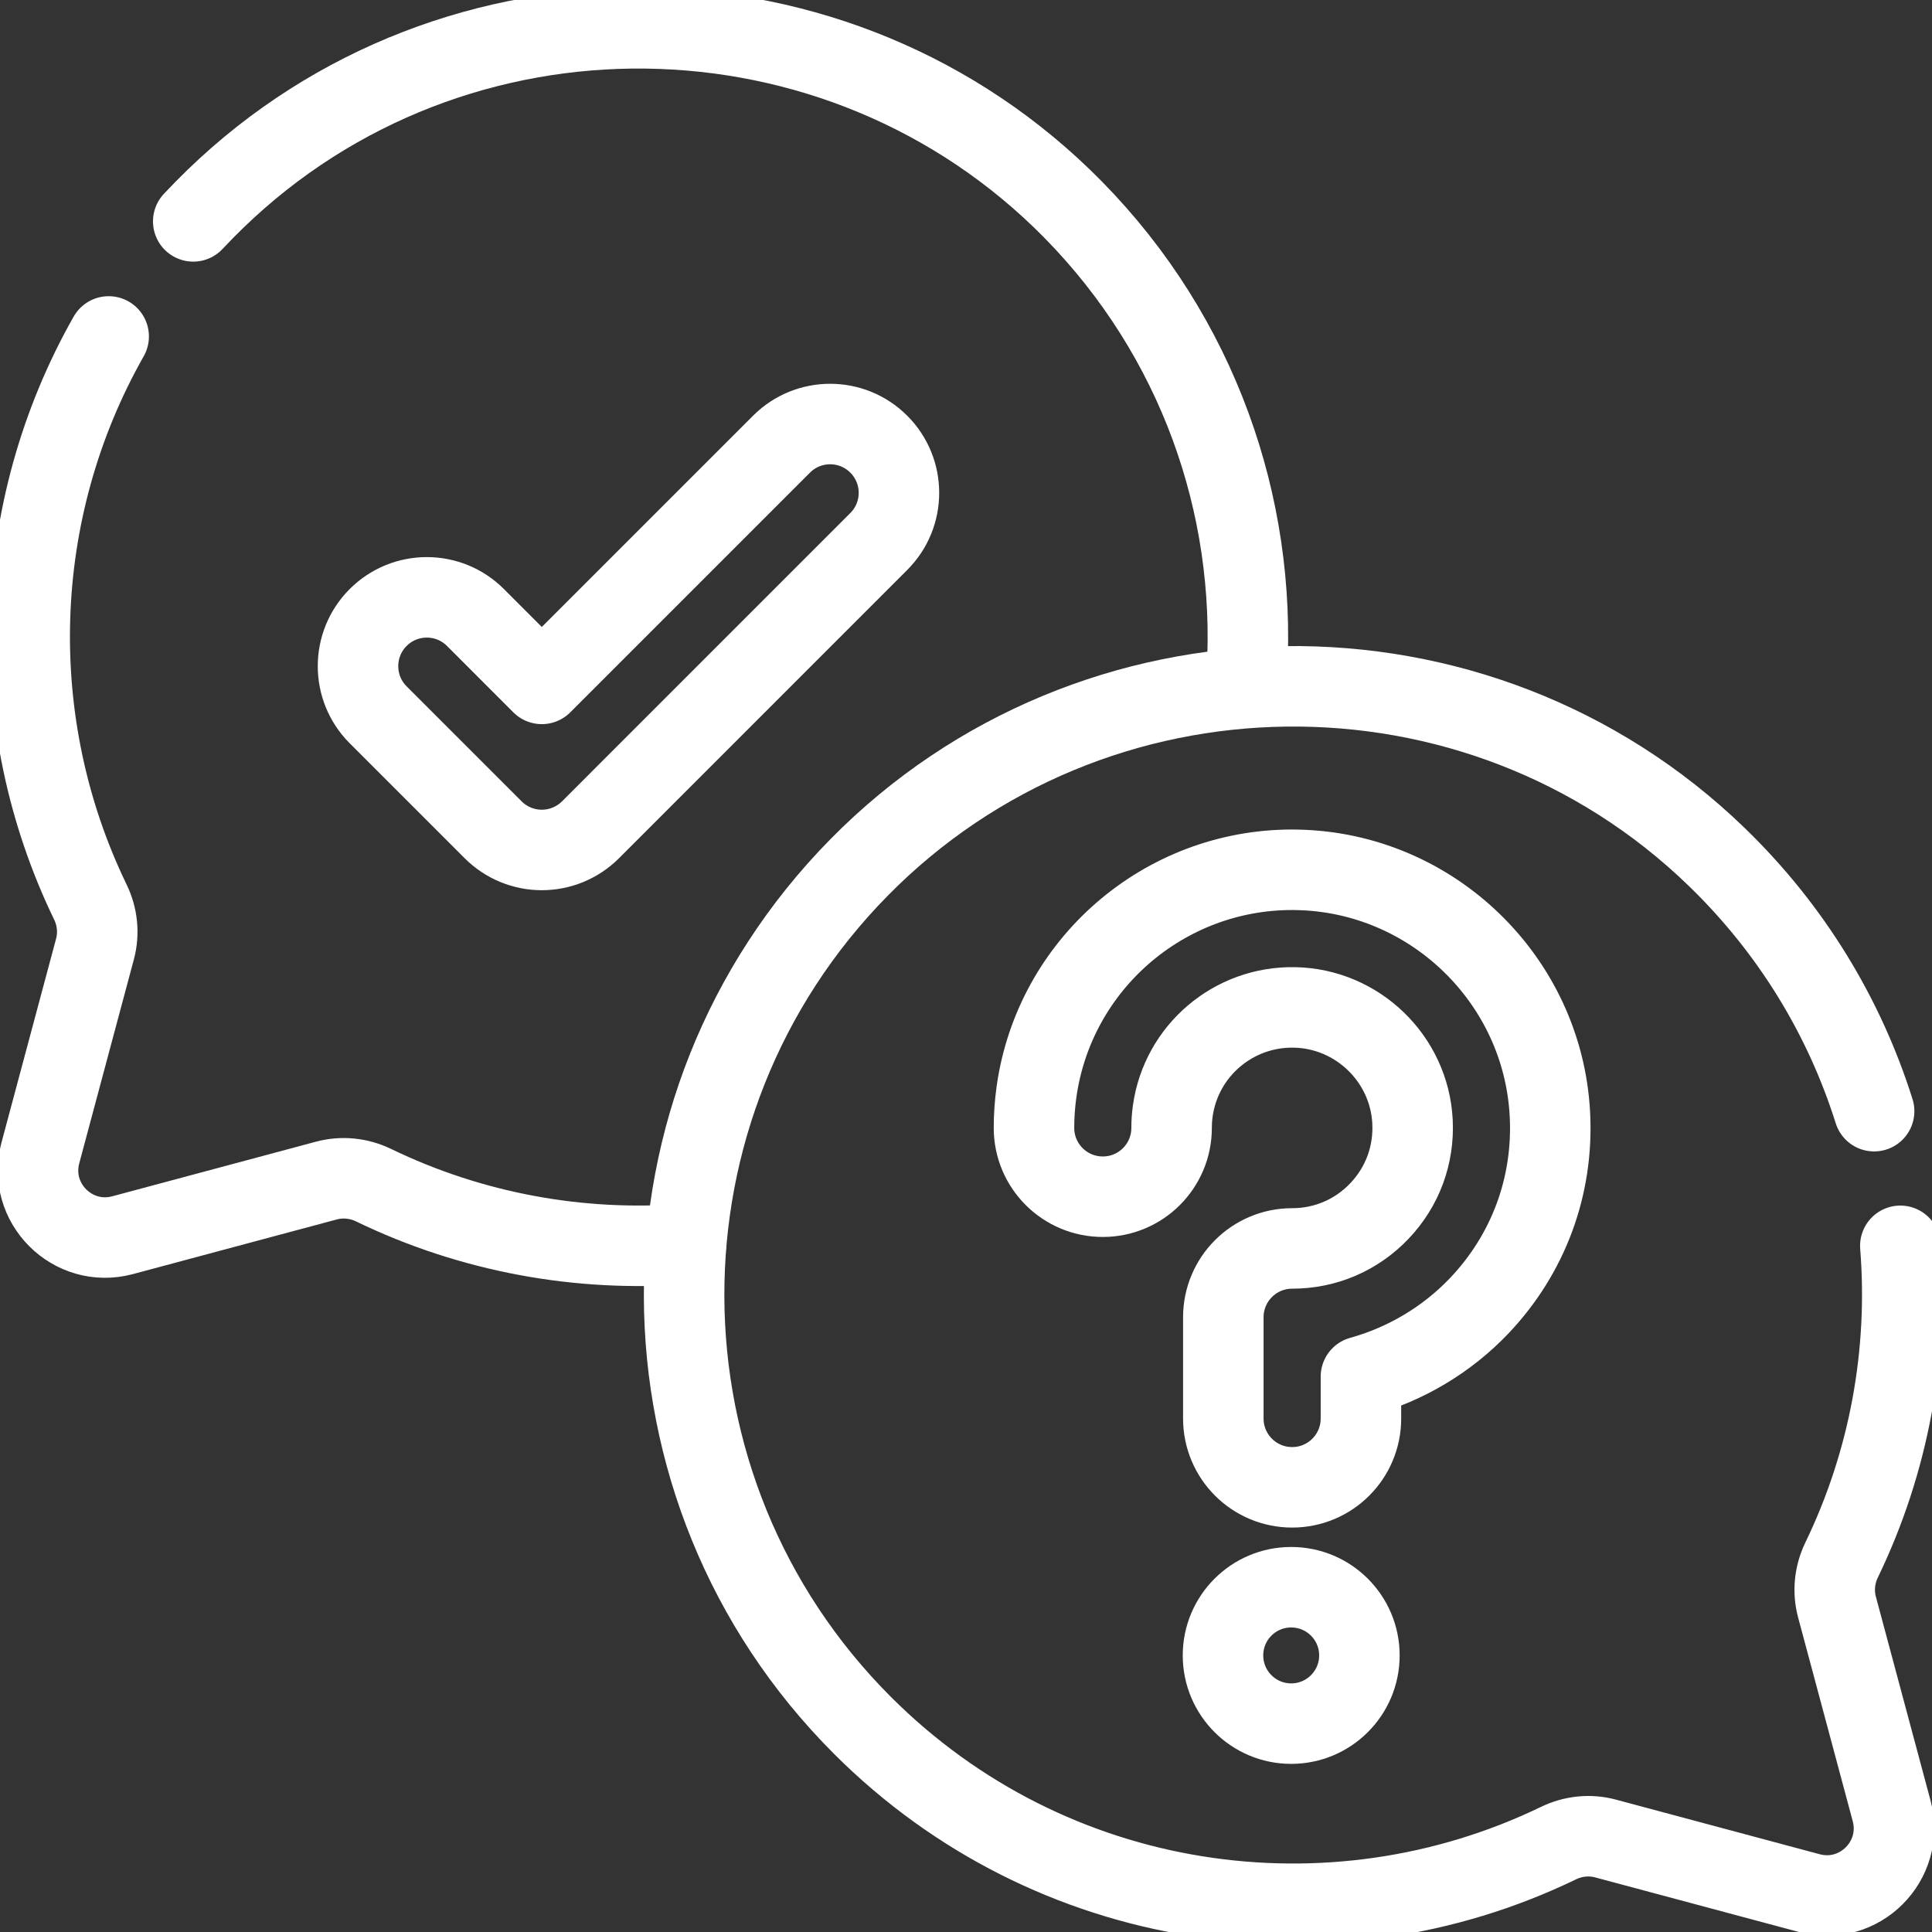
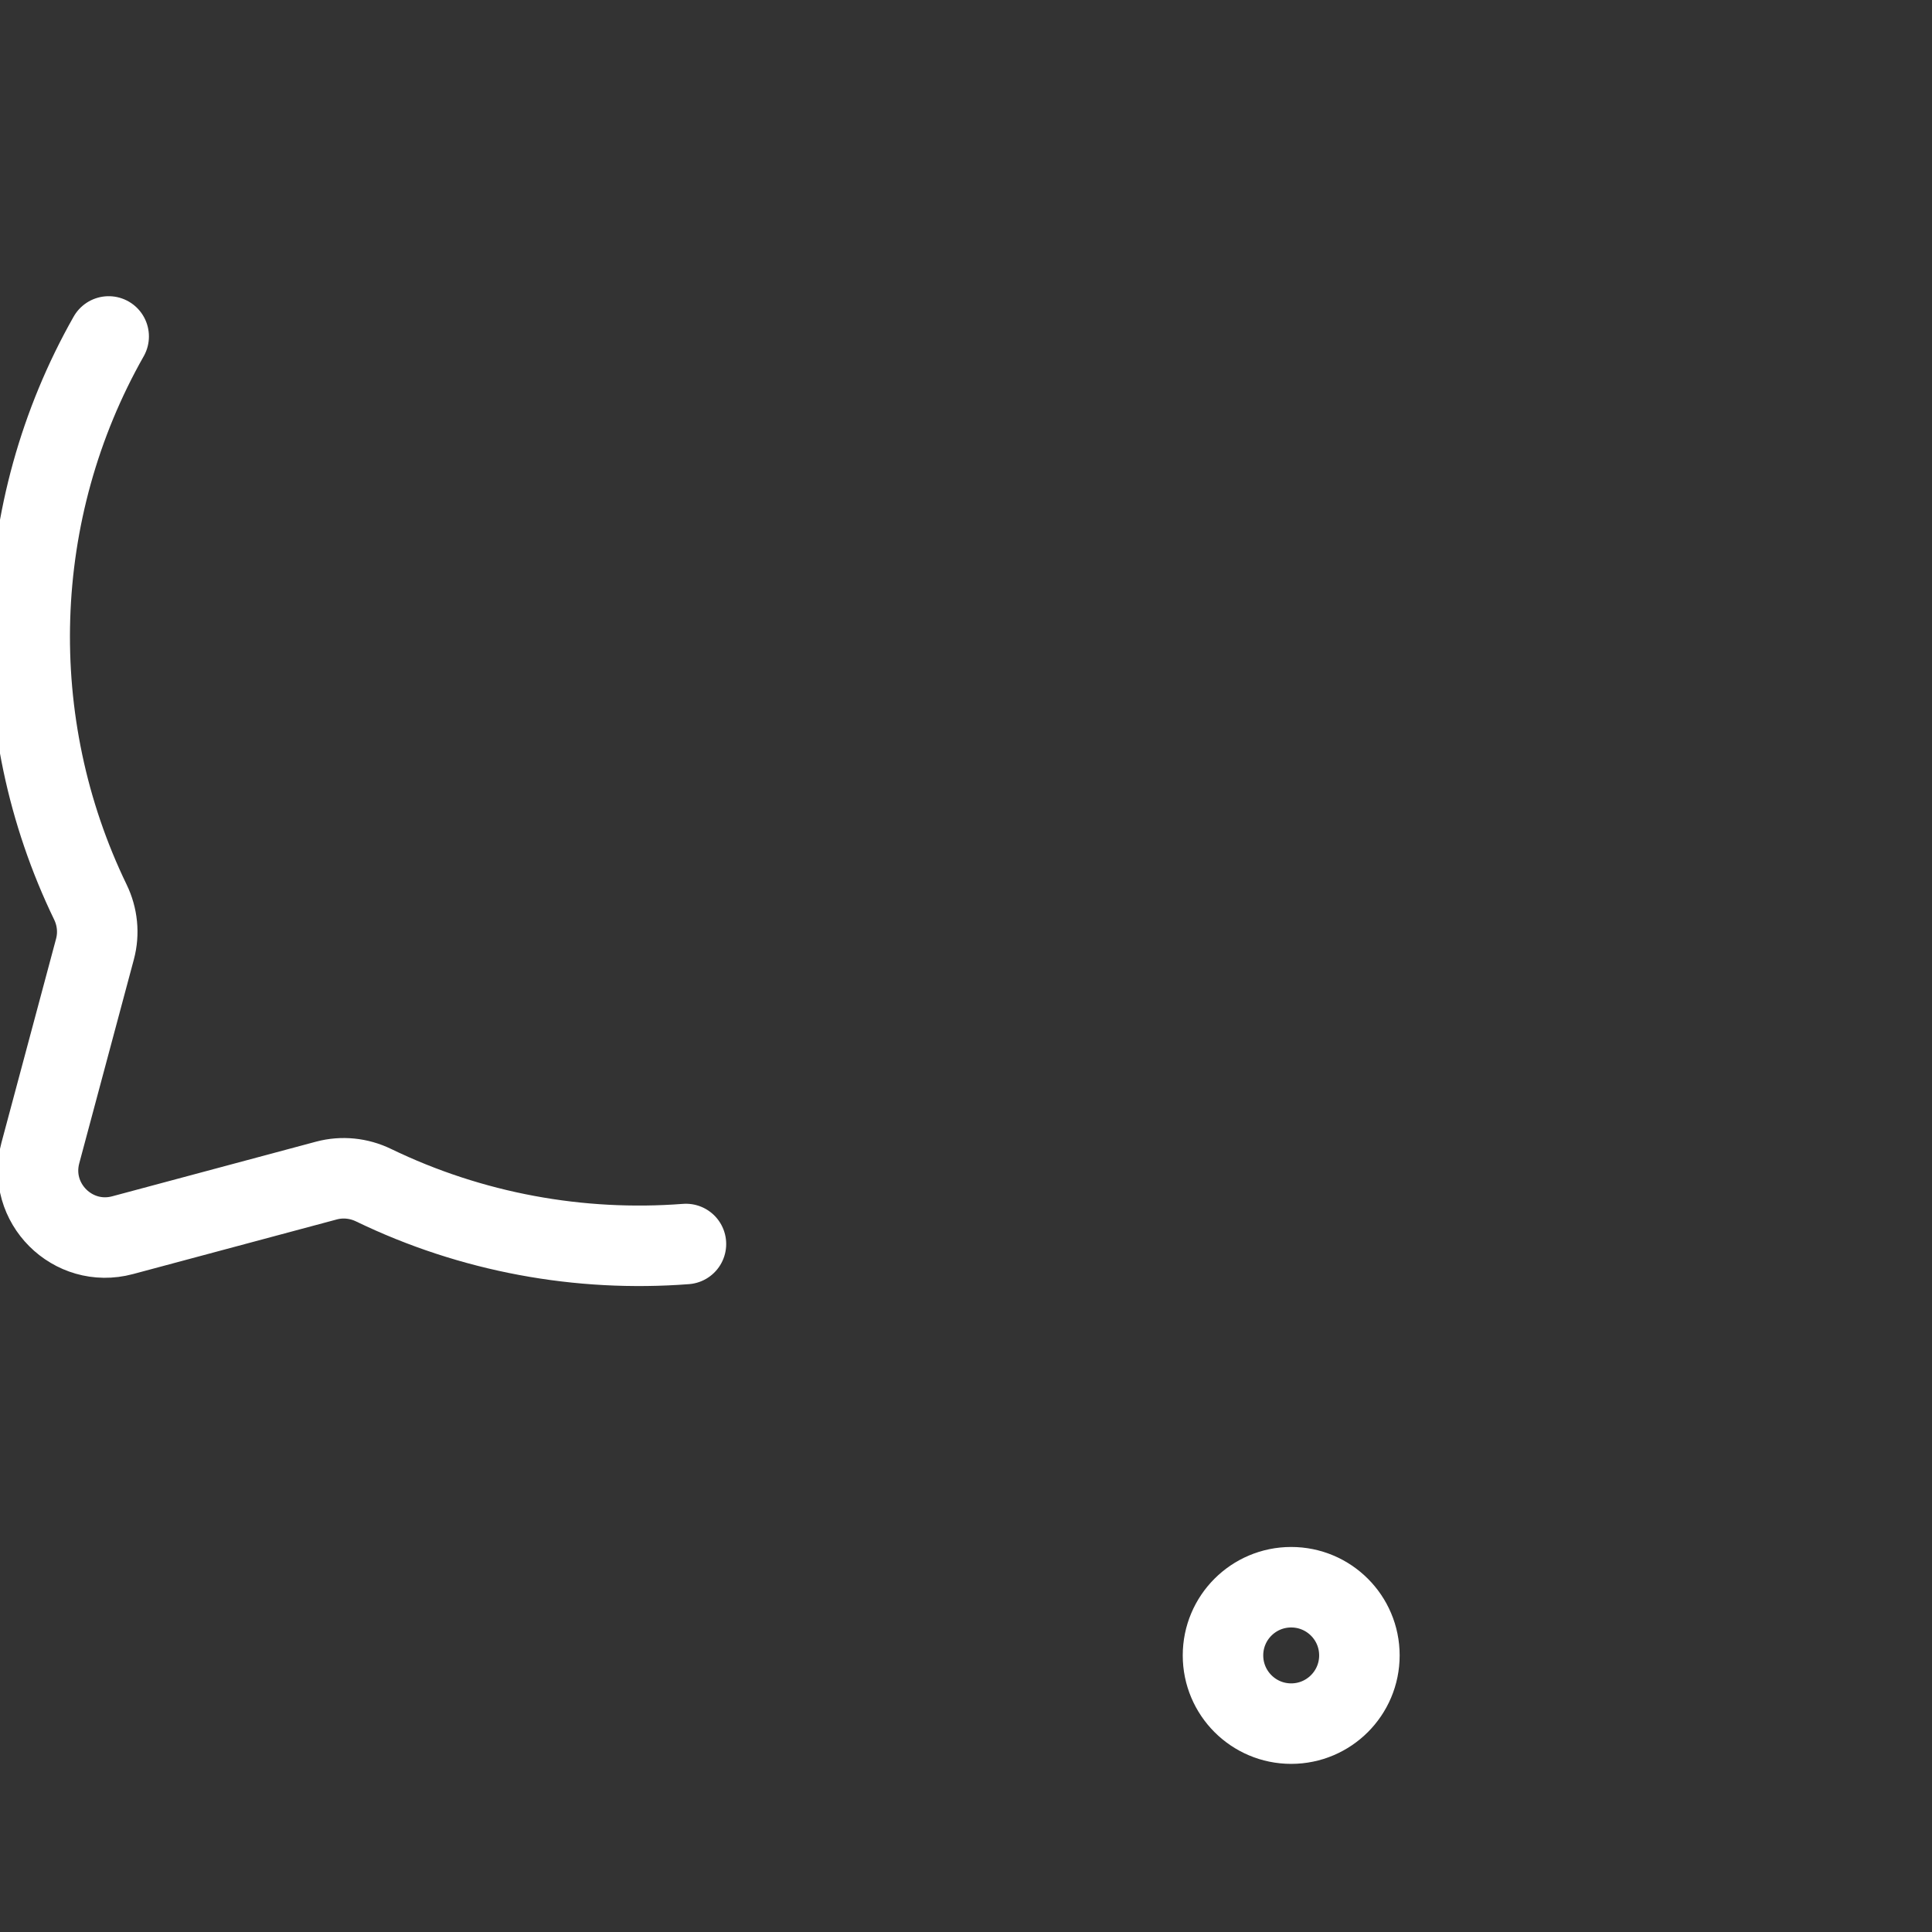
<svg xmlns="http://www.w3.org/2000/svg" width="48" height="48" viewBox="0 0 48 48" fill="none">
  <rect x="0" y="0" width="48" height="48" fill="#333333" stroke="none" />
  <g clip-path="url(#clip0_4336_48297)">
    <path d="M2.7 8.359C0.245 12.687 0.094 17.968 2.246 22.413C2.422 22.776 2.464 23.189 2.36 23.578L1.003 28.644C0.67 29.885 1.806 31.02 3.046 30.688L8.112 29.33C8.502 29.226 8.916 29.269 9.28 29.445C11.715 30.623 14.4 31.11 17.042 30.907" stroke="white" stroke-width="2" stroke-miterlimit="10" stroke-linecap="round" stroke-linejoin="round" />
-     <path d="M30.979 16.681C31.213 12.564 29.773 8.37 26.658 5.205C20.855 -0.691 11.295 -0.813 5.351 4.941C5.162 5.124 4.978 5.31 4.801 5.5" stroke="white" stroke-width="2" stroke-miterlimit="10" stroke-linecap="round" stroke-linejoin="round" />
-     <path d="M47.213 30.952C47.425 33.609 46.938 36.311 45.753 38.76C45.578 39.123 45.535 39.535 45.639 39.925L46.997 44.99C47.329 46.231 46.194 47.367 44.953 47.034L39.888 45.677C39.497 45.572 39.084 45.616 38.72 45.792C33.083 48.519 26.106 47.544 21.428 42.867C15.548 36.986 15.519 27.469 21.342 21.553C27.145 15.657 36.705 15.535 42.649 21.288C44.527 23.105 45.831 25.286 46.562 27.607" stroke="white" stroke-width="2" stroke-miterlimit="10" stroke-linecap="round" stroke-linejoin="round" />
    <path d="M32.079 42.823C33.015 42.823 33.774 42.064 33.774 41.128C33.774 40.192 33.015 39.434 32.079 39.434C31.143 39.434 30.385 40.192 30.385 41.128C30.385 42.064 31.143 42.823 32.079 42.823Z" stroke="white" stroke-width="2" stroke-miterlimit="10" stroke-linecap="round" stroke-linejoin="round" />
-     <path d="M32.103 36.952C31.159 36.952 30.393 36.187 30.393 35.243V32.727C30.393 31.783 31.159 31.017 32.103 31.017C32.931 31.017 33.703 30.686 34.274 30.084C34.846 29.482 35.136 28.693 35.093 27.861C35.012 26.304 33.726 25.06 32.166 25.029C30.645 24.997 29.346 26.105 29.137 27.603C29.118 27.741 29.108 27.882 29.108 28.023C29.108 28.967 28.343 29.732 27.399 29.732C26.455 29.732 25.689 28.967 25.689 28.023C25.689 27.724 25.71 27.424 25.751 27.13C26.194 23.962 28.912 21.609 32.103 21.609C32.147 21.609 32.191 21.61 32.234 21.611C35.579 21.678 38.334 24.346 38.507 27.684C38.6 29.461 37.977 31.149 36.754 32.438C35.948 33.286 34.925 33.892 33.812 34.202V35.243C33.812 36.187 33.047 36.952 32.103 36.952Z" stroke="white" stroke-width="2" stroke-miterlimit="10" stroke-linecap="round" stroke-linejoin="round" />
-     <path d="M13.461 21.117C13.008 21.117 12.573 20.937 12.252 20.616L9.395 17.759C8.728 17.092 8.728 16.009 9.395 15.342C10.063 14.674 11.145 14.674 11.813 15.342L13.461 16.991L19.416 11.036C20.083 10.368 21.166 10.368 21.833 11.036C22.501 11.703 22.501 12.786 21.833 13.453L14.67 20.617C14.349 20.937 13.914 21.117 13.461 21.117Z" stroke="white" stroke-width="2" stroke-miterlimit="10" stroke-linecap="round" stroke-linejoin="round" />
  </g>
  <defs>
    <clipPath id="clip0_4336_48297">
      <rect width="48" height="48" fill="white" />
    </clipPath>
  </defs>
</svg>